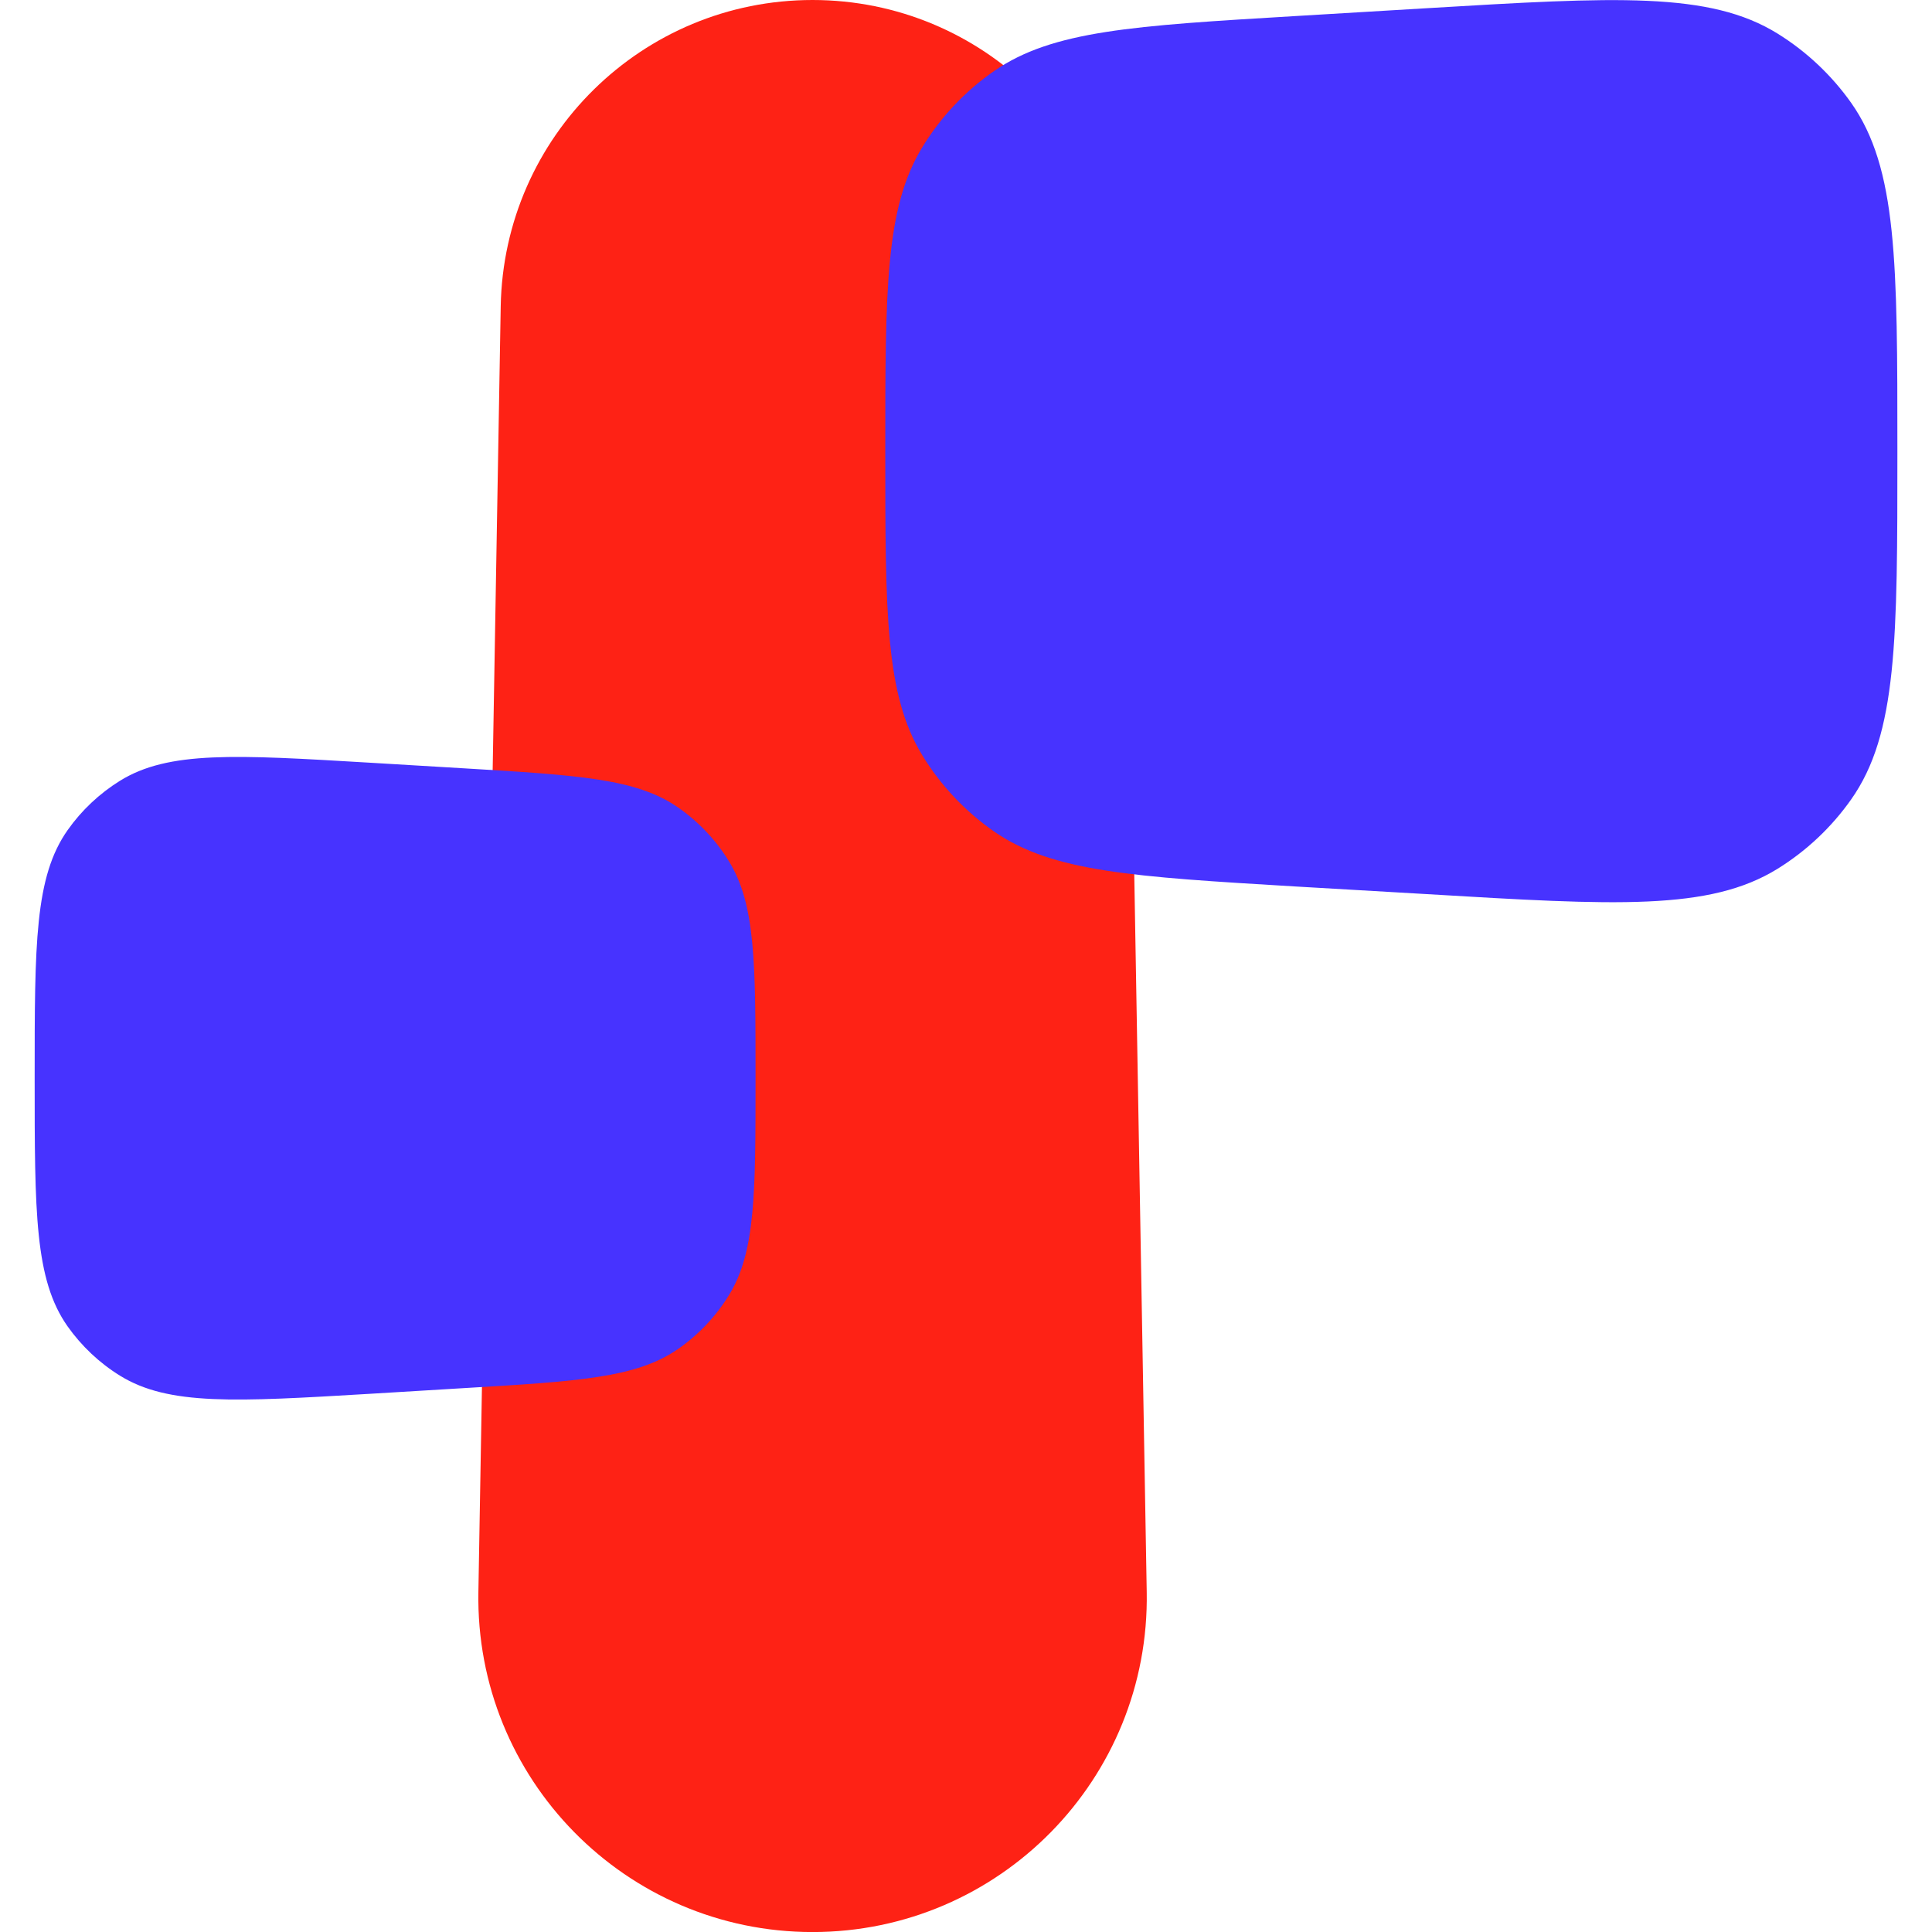
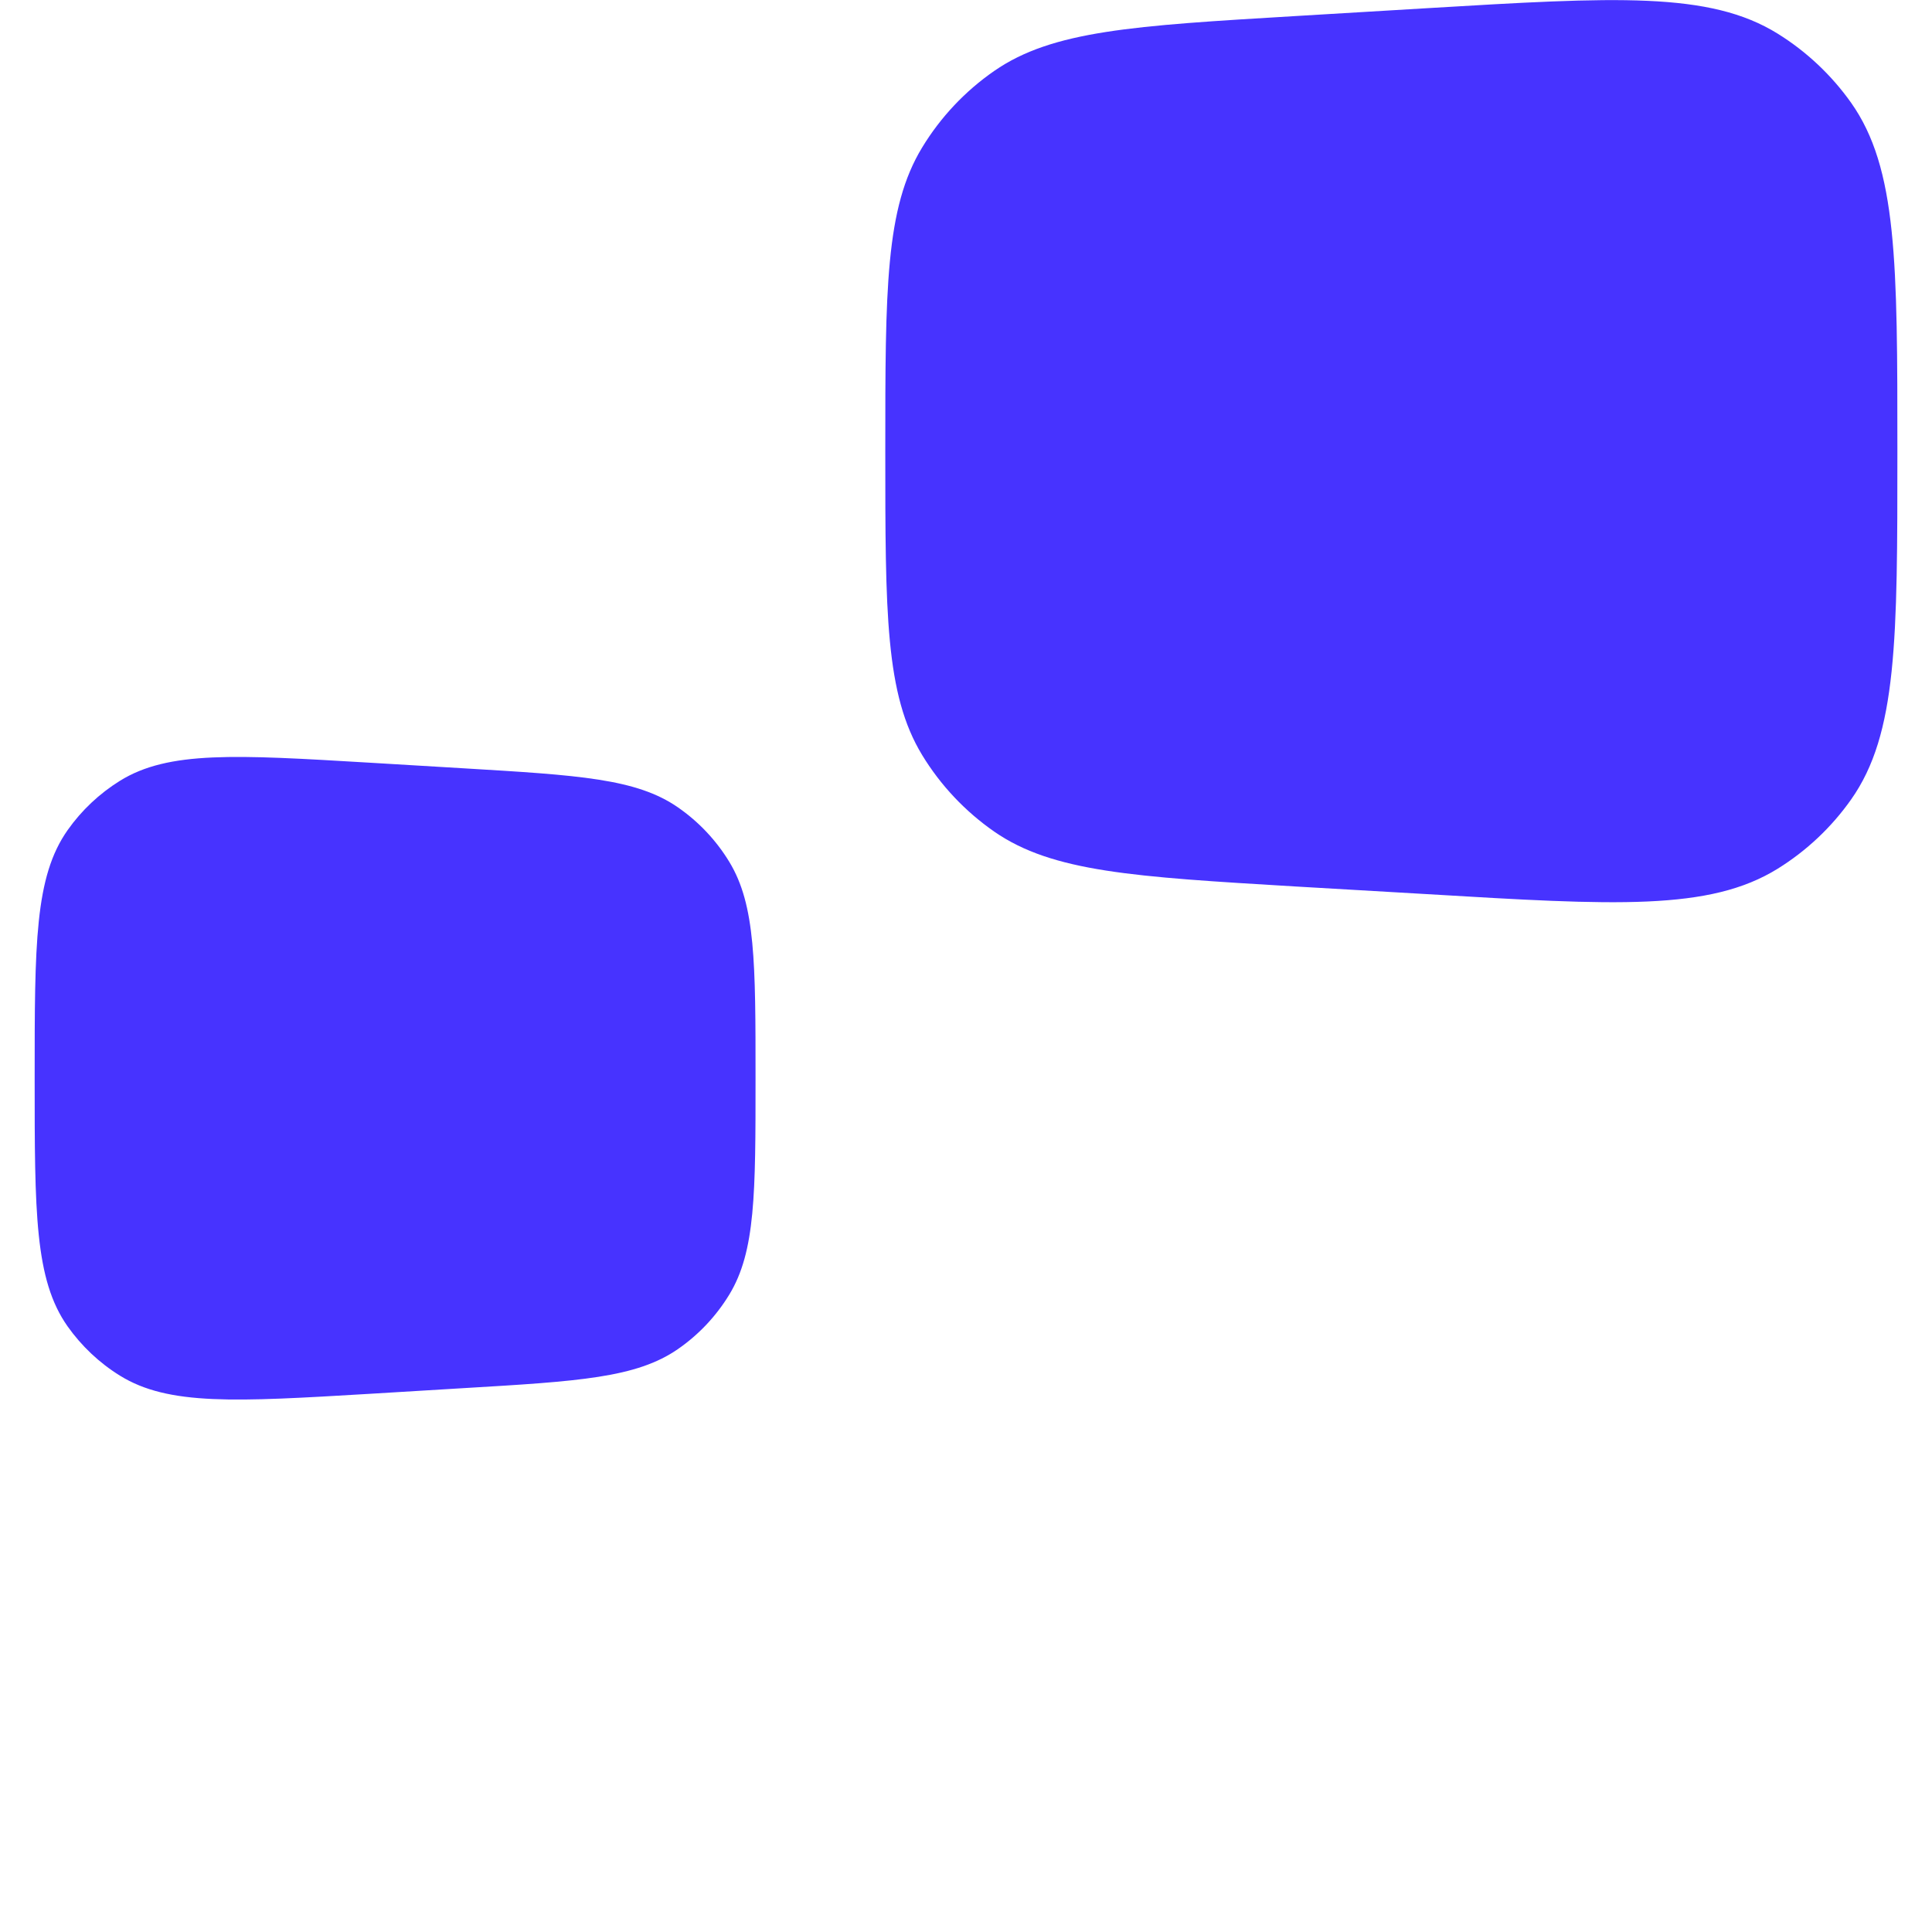
<svg xmlns="http://www.w3.org/2000/svg" xmlns:ns1="http://sodipodi.sourceforge.net/DTD/sodipodi-0.dtd" xmlns:ns2="http://www.inkscape.org/namespaces/inkscape" width="512" height="512" viewBox="0 0 512 512" fill="none" version="1.1" id="svg1310" ns1:docname="icon-stimulate-red.svg" ns2:version="1.2.2 (b0a84865, 2022-12-01)">
  <defs id="defs1314" />
  <ns1:namedview id="namedview1312" pagecolor="#ffffff" bordercolor="#000000" borderopacity="0.25" ns2:showpageshadow="2" ns2:pageopacity="0.0" ns2:pagecheckerboard="0" ns2:deskcolor="#d1d1d1" showgrid="false" ns2:zoom="1.0351563" ns2:cx="261.79621" ns2:cy="214.46037" ns2:window-width="1470" ns2:window-height="956" ns2:window-x="0" ns2:window-y="25" ns2:window-maximized="0" ns2:current-layer="svg1310" />
  <g id="g1436" transform="matrix(18.842,0,0,18.842,6.793,0.001)">
-     <path d="m 6.368,22.391 c -0.046,2.628 2.072,4.783 4.7,4.783 2.628,0 4.746,-2.155 4.7,-4.783 L 15.454,4.31 C 15.412,1.917 13.461,-5.91278e-5 11.068,-5.91278e-5 8.675,-5.91278e-5 6.724,1.917 6.682,4.31 Z" fill="#d3ff54" id="path1304" style="fill:#fe2215;fill-opacity:1" />
    <path d="m 19.713,12.576 c 2.647,0.158 3.97,0.237 4.93,-0.358 0.406,-0.252 0.757,-0.583 1.032,-0.973 0.651,-0.923 0.651,-2.248 0.651,-4.9 0,-2.651 0,-3.977 -0.651,-4.9 C 25.399,1.056 25.048,0.725 24.642,0.473 23.683,-0.122 22.359,-0.043 19.713,0.115 l -1.856,0.111 c -2.276,0.136 -3.414,0.204 -4.233,0.771 -0.41,0.284 -0.756,0.651 -1.015,1.078 -0.518,0.852 -0.518,1.992 -0.518,4.272 0,2.28 0,3.42 0.518,4.272 0.259,0.426 0.605,0.793 1.015,1.078 0.819,0.567 1.957,0.635 4.233,0.771 z" fill="#4733ff" id="path1306" />
    <path d="M 4.837,19.604 C 2.952,19.716 2.01,19.772 1.326,19.348 1.037,19.169 0.787,18.933 0.59,18.655 0.127,17.998 0.127,17.054 0.127,15.165 c 0,-1.889 0,-2.833 0.464,-3.49 C 0.787,11.397 1.037,11.162 1.326,10.982 2.01,10.558 2.952,10.615 4.837,10.727 l 1.322,0.079 c 1.621,0.097 2.432,0.145 3.015,0.549 0.292,0.202 0.539,0.464 0.723,0.767 0.369,0.607 0.369,1.419 0.369,3.043 0,1.624 0,2.436 -0.369,3.043 -0.185,0.304 -0.431,0.565 -0.723,0.767 -0.584,0.404 -1.394,0.453 -3.015,0.549 z" fill="#4733ff" id="path1308" />
  </g>
</svg>